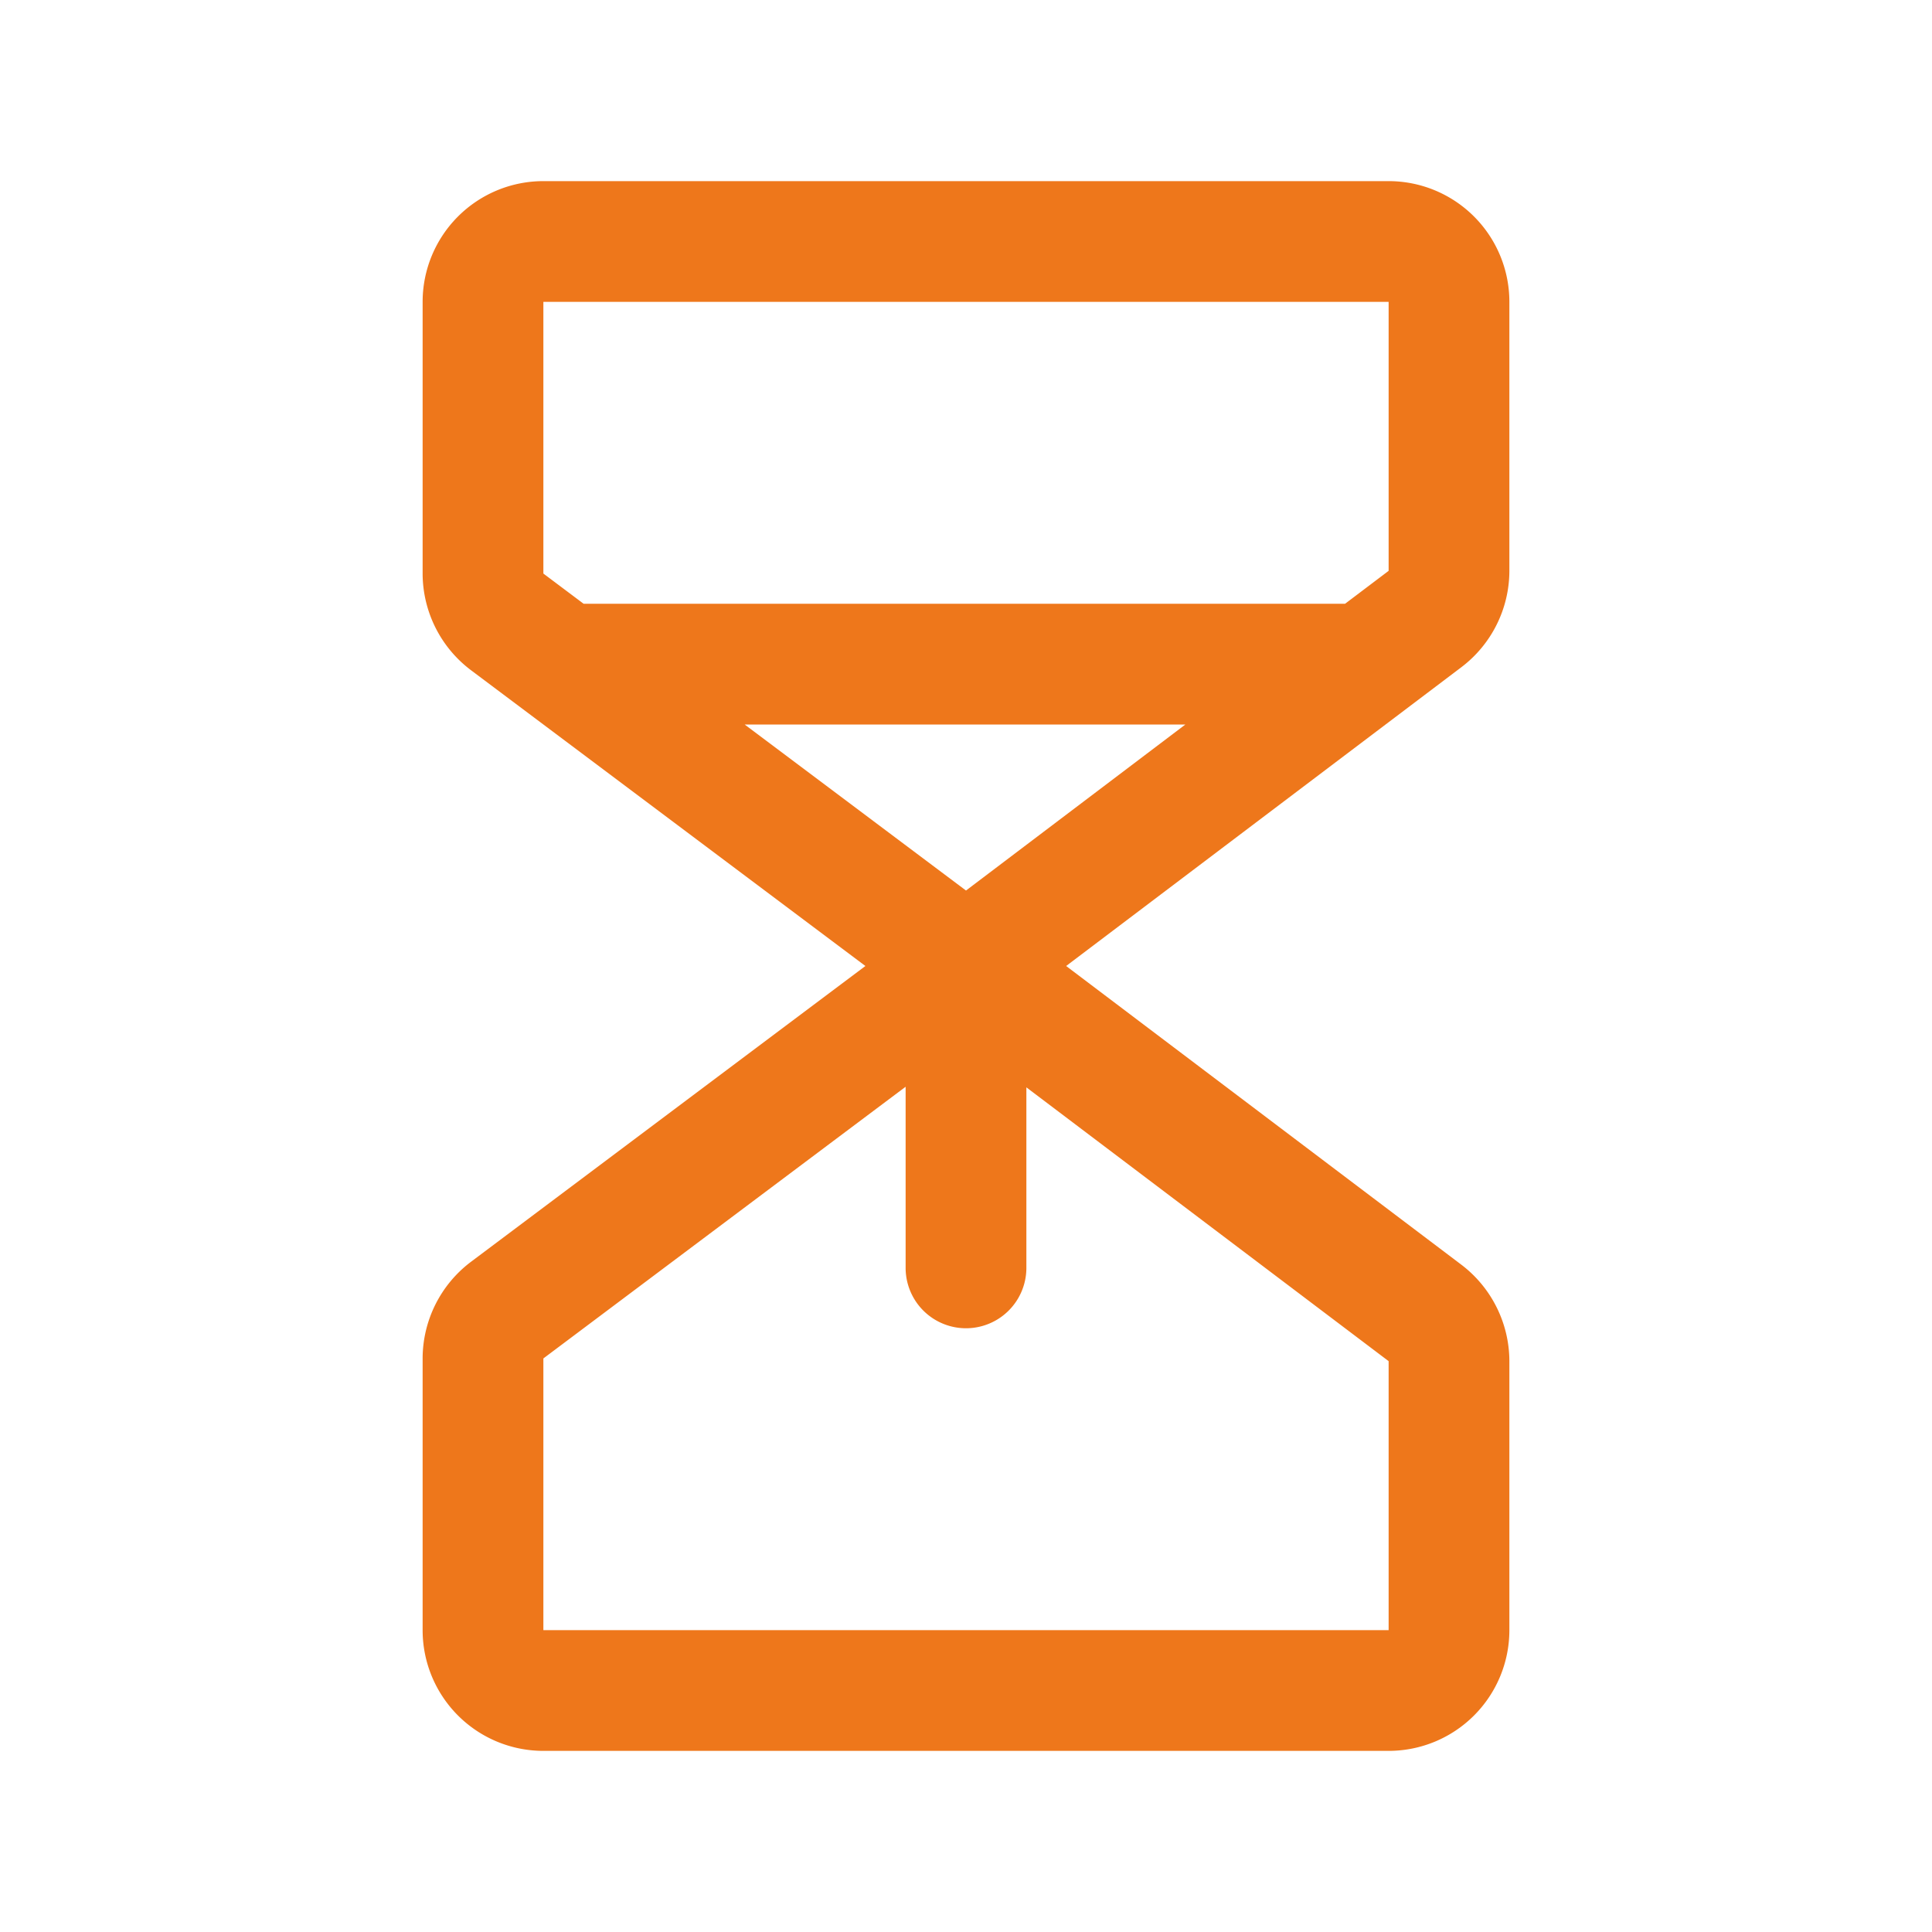
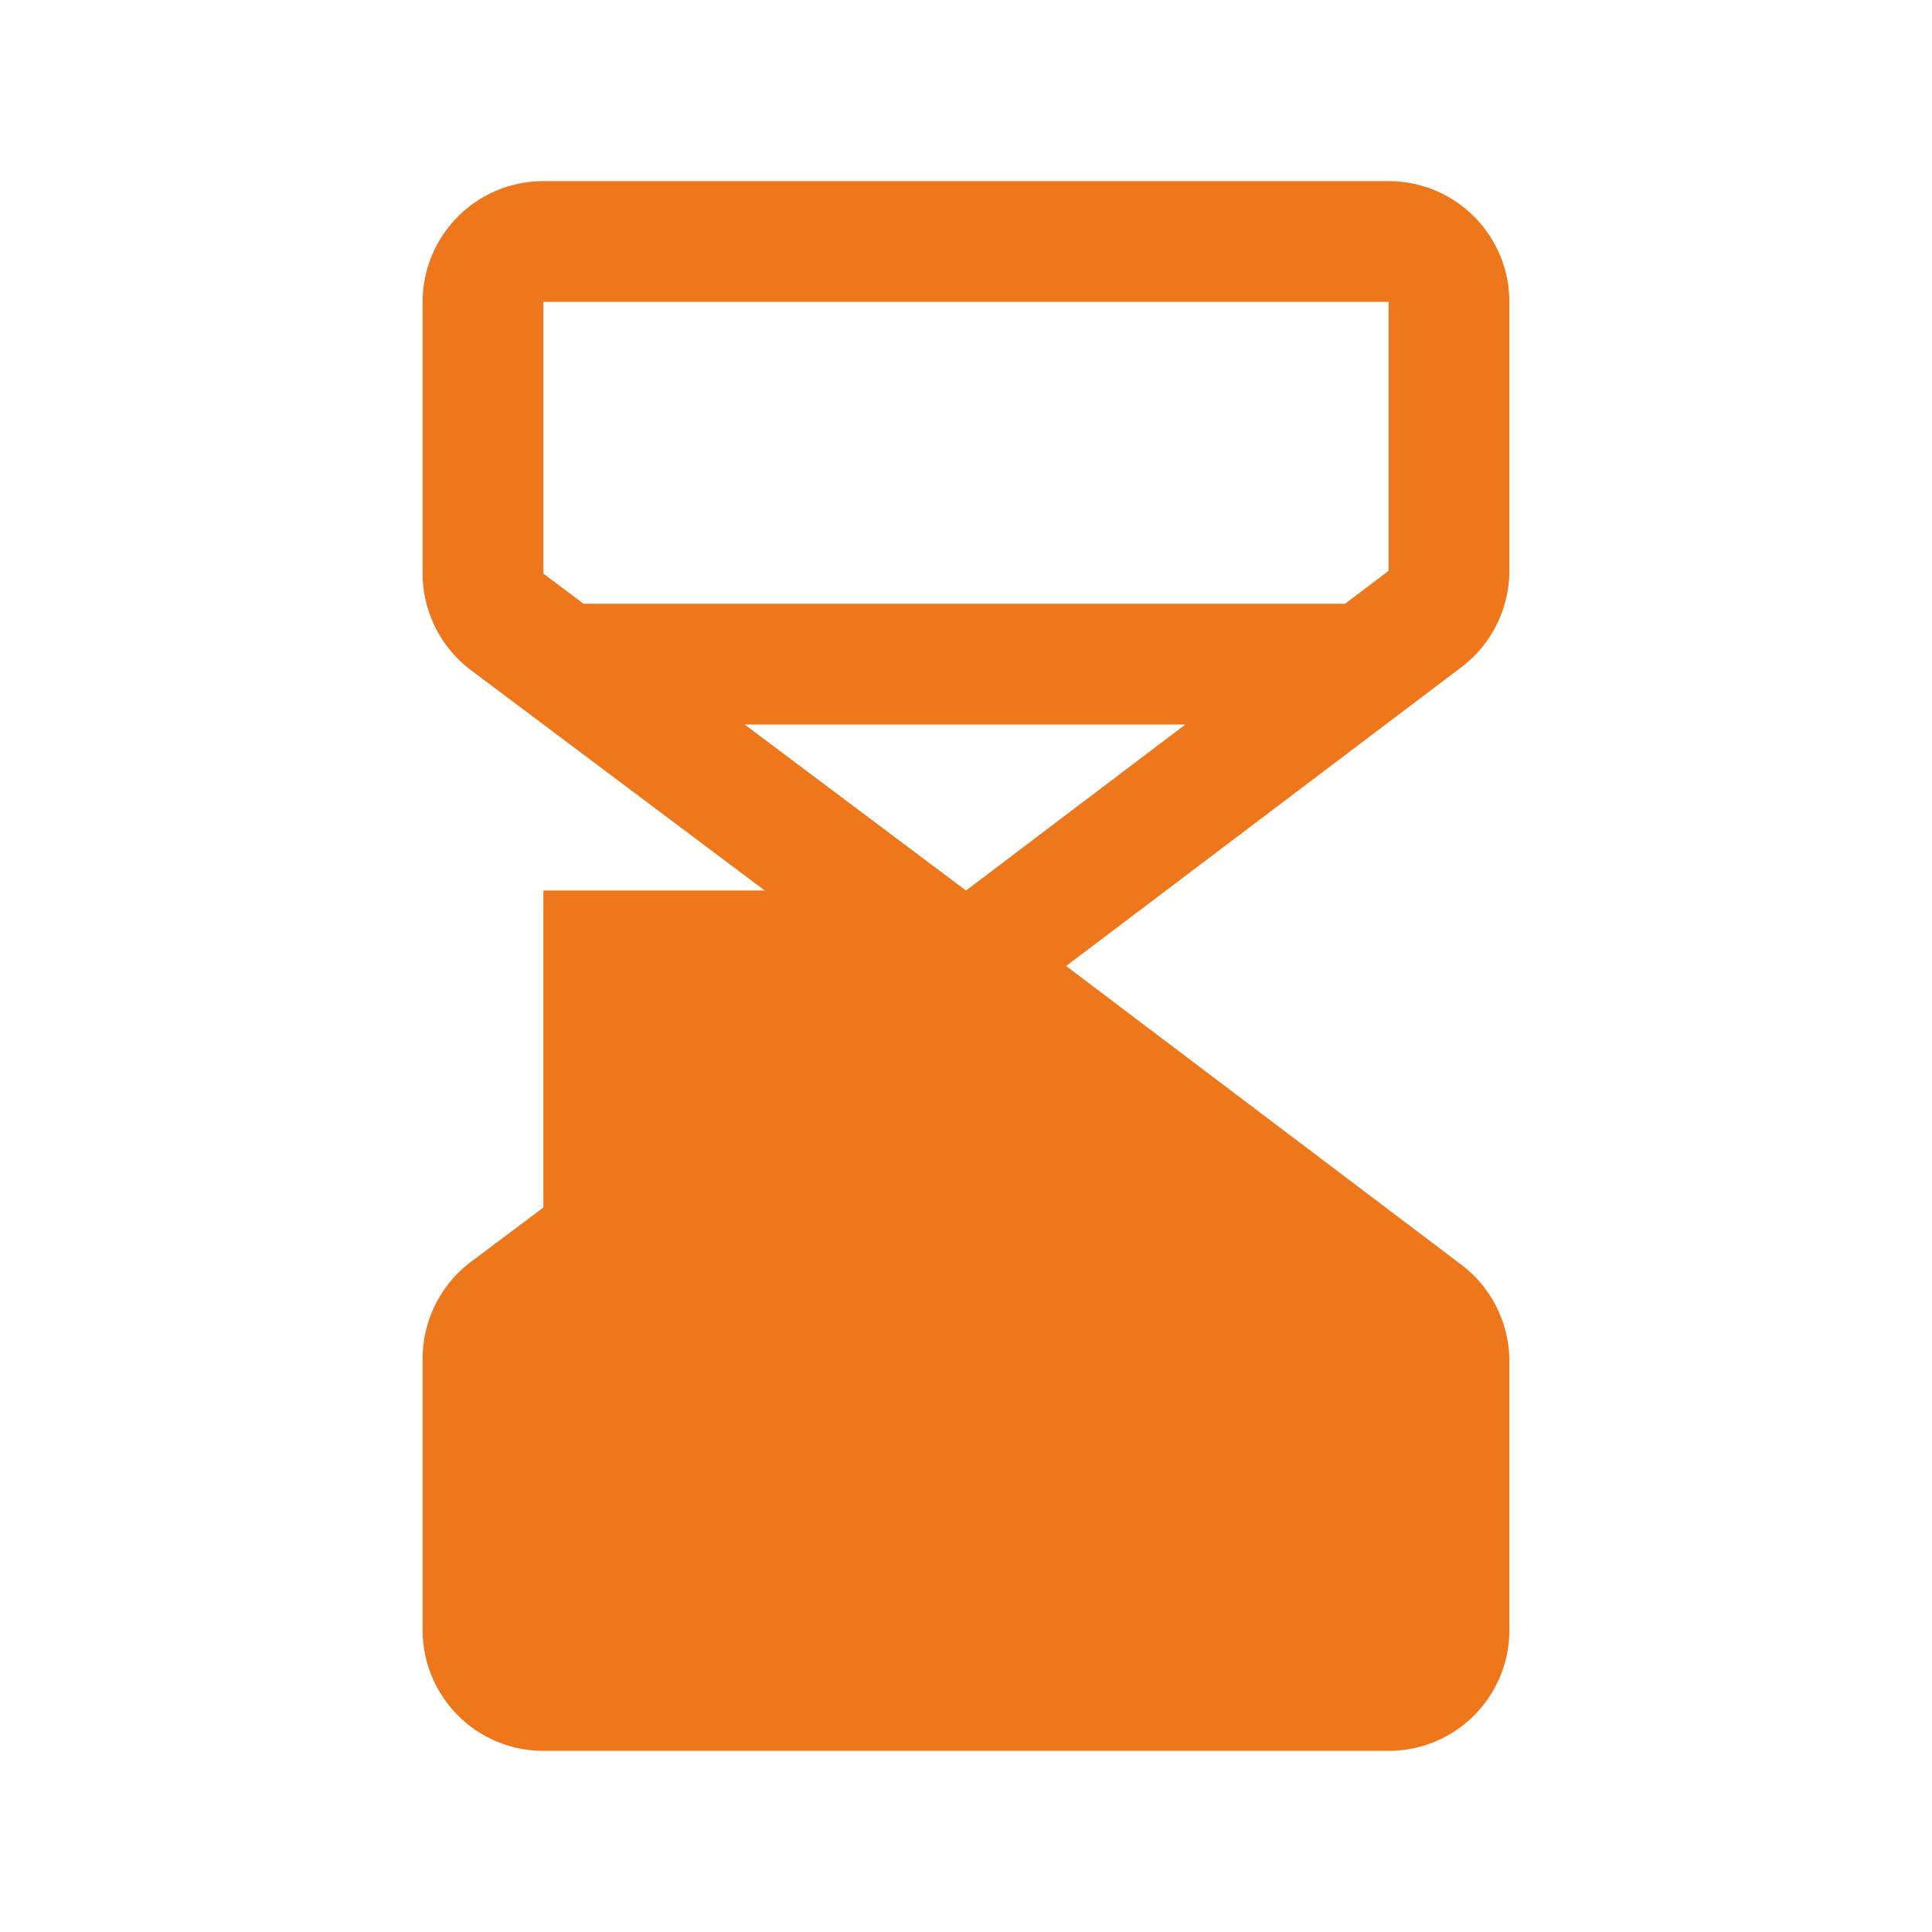
<svg xmlns="http://www.w3.org/2000/svg" width="32" height="32" fill="#ee771b" viewBox="0 0 256 256">
-   <path d="M200,75.64V40a16,16,0,0,0-16-16H72A16,16,0,0,0,56,40V76a16.07,16.07,0,0,0,6.4,12.8L114.67,128,62.4,167.2A16.07,16.07,0,0,0,56,180v36a16,16,0,0,0,16,16H184a16,16,0,0,0,16-16V180.36a16.09,16.09,0,0,0-6.35-12.77L141.27,128l52.38-39.6A16.05,16.05,0,0,0,200,75.64ZM72,40H184V75.64L178.23,80H77.33L72,76Zm56,78L98.67,96h58.4Zm56,98H72V180l48-36v24a8,8,0,0,0,16,0V144.08l48,36.28Z" />
+   <path d="M200,75.64V40a16,16,0,0,0-16-16H72A16,16,0,0,0,56,40V76a16.07,16.07,0,0,0,6.4,12.8L114.67,128,62.4,167.2A16.07,16.07,0,0,0,56,180v36a16,16,0,0,0,16,16H184a16,16,0,0,0,16-16V180.36a16.09,16.09,0,0,0-6.35-12.77L141.27,128l52.38-39.6A16.05,16.05,0,0,0,200,75.64ZM72,40H184V75.64L178.23,80H77.33L72,76Zm56,78L98.67,96h58.4ZH72V180l48-36v24a8,8,0,0,0,16,0V144.08l48,36.28Z" />
</svg>